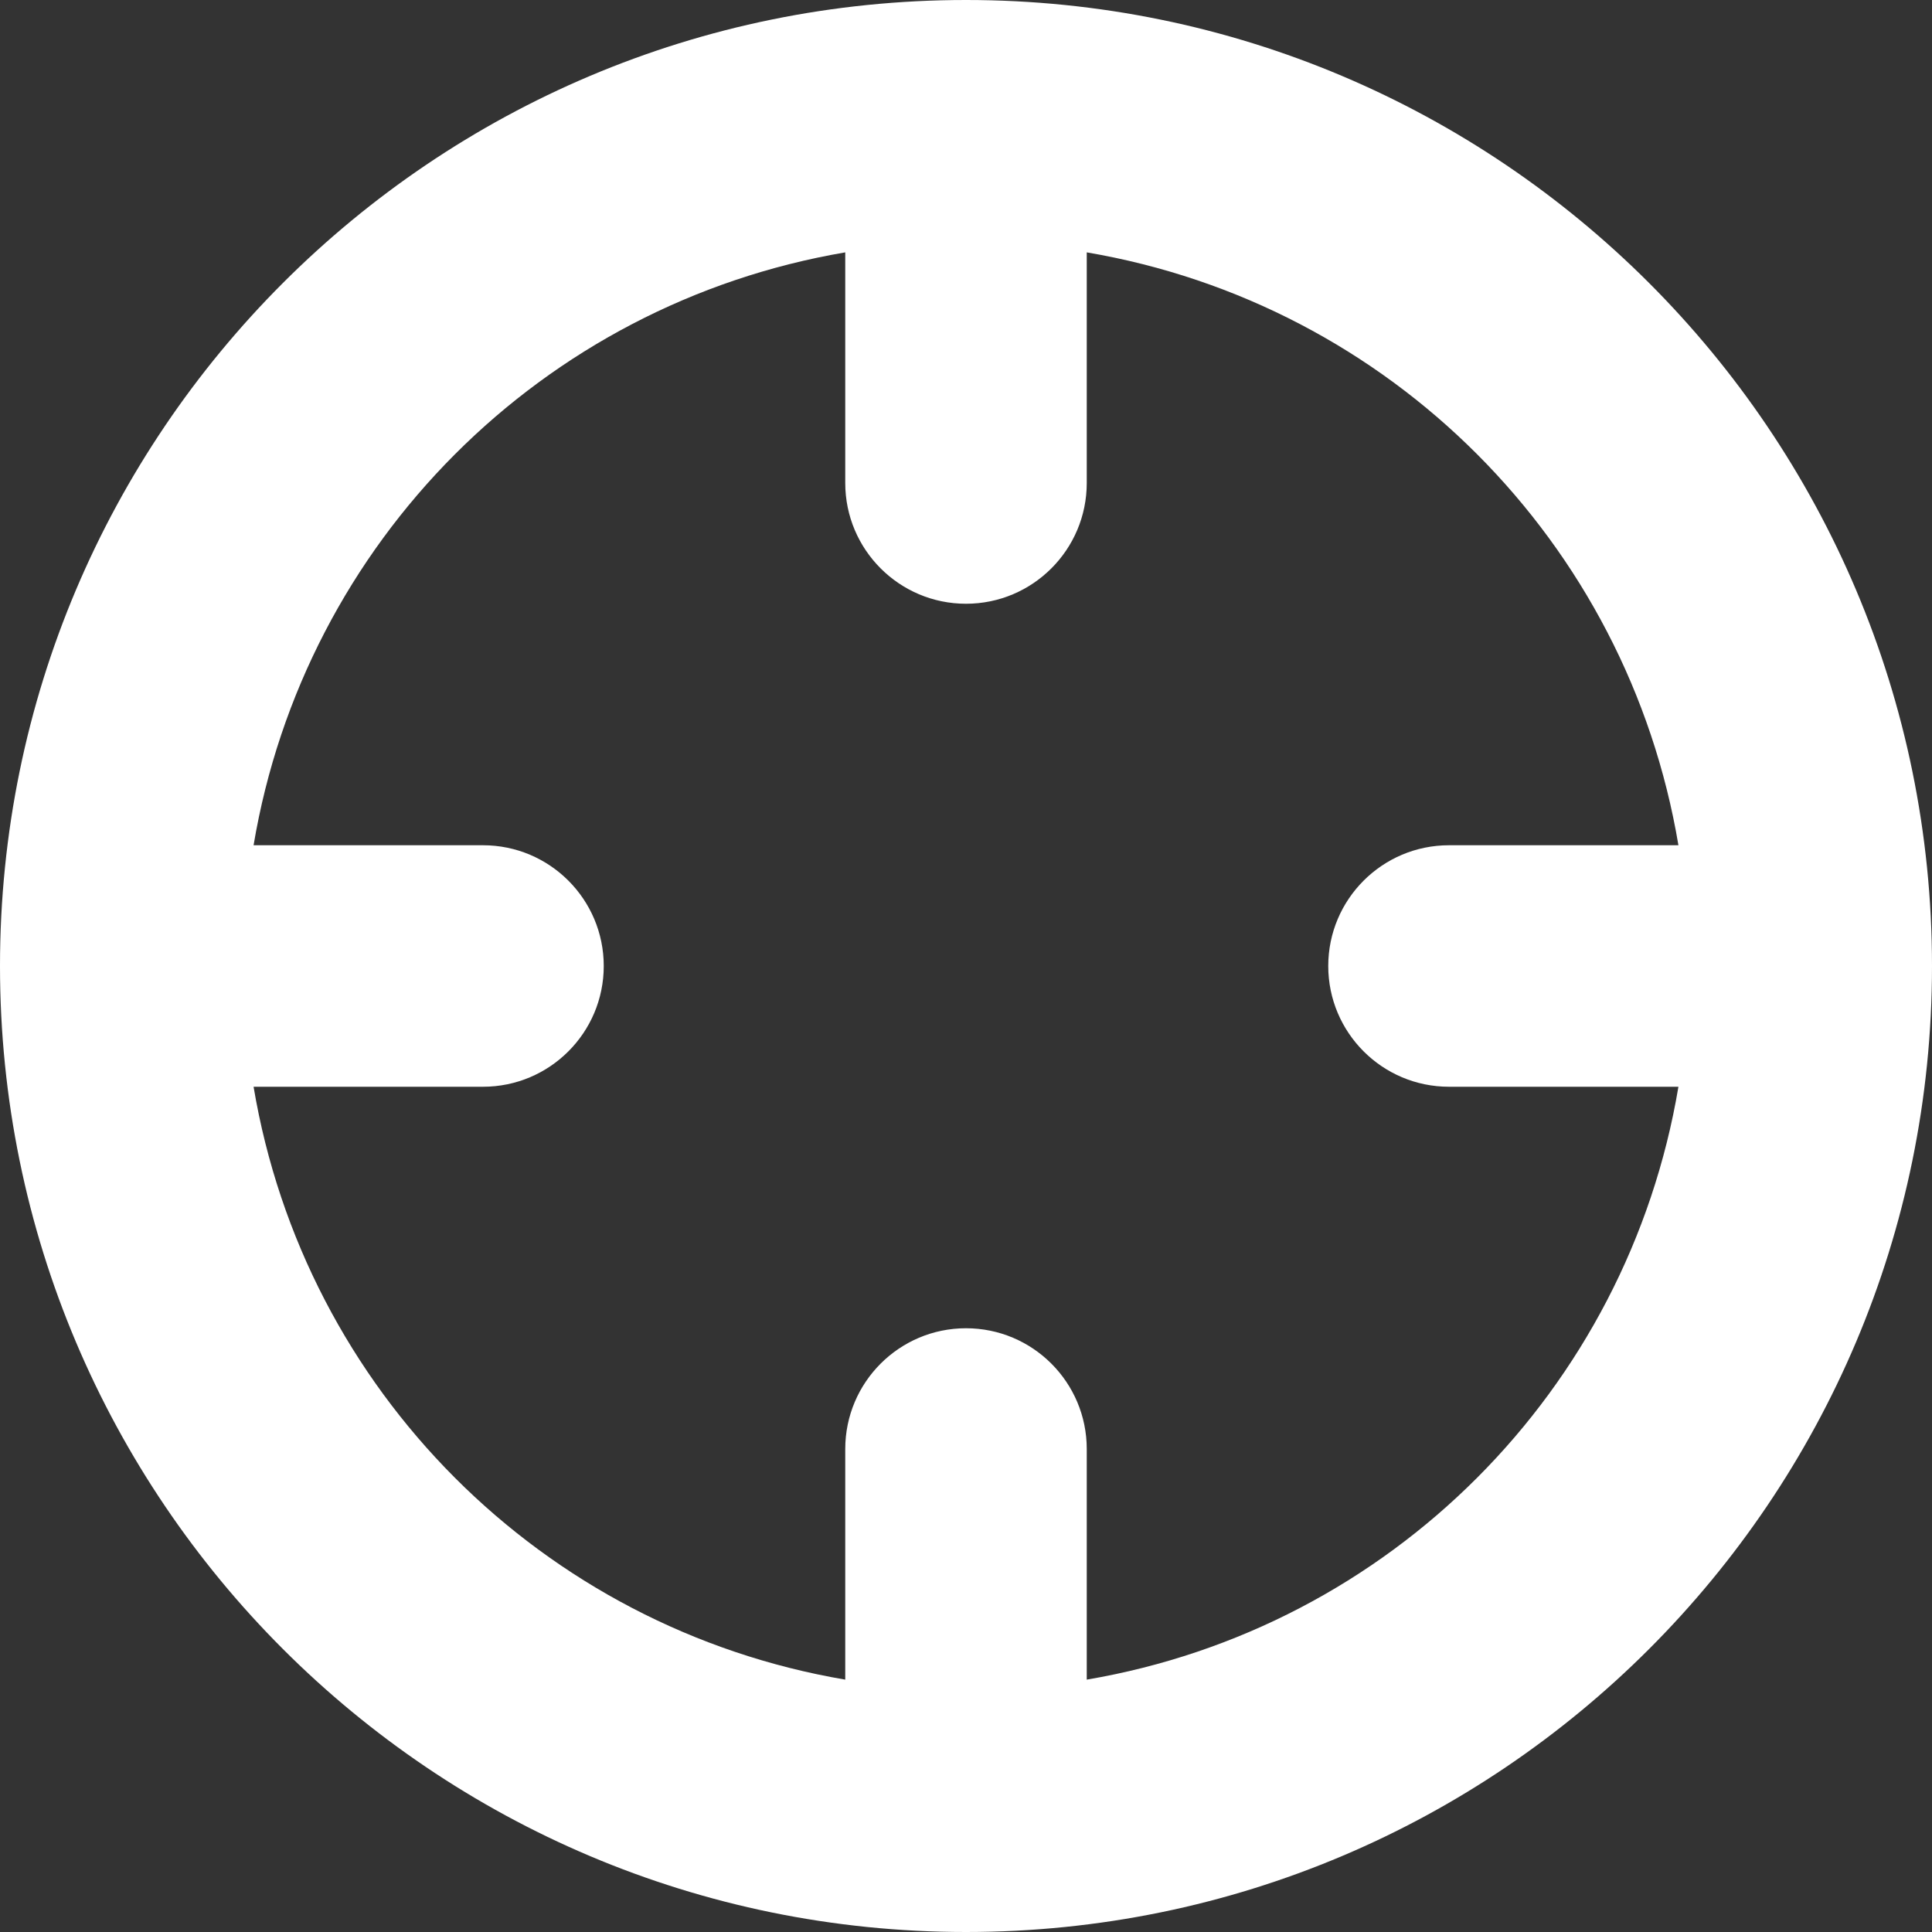
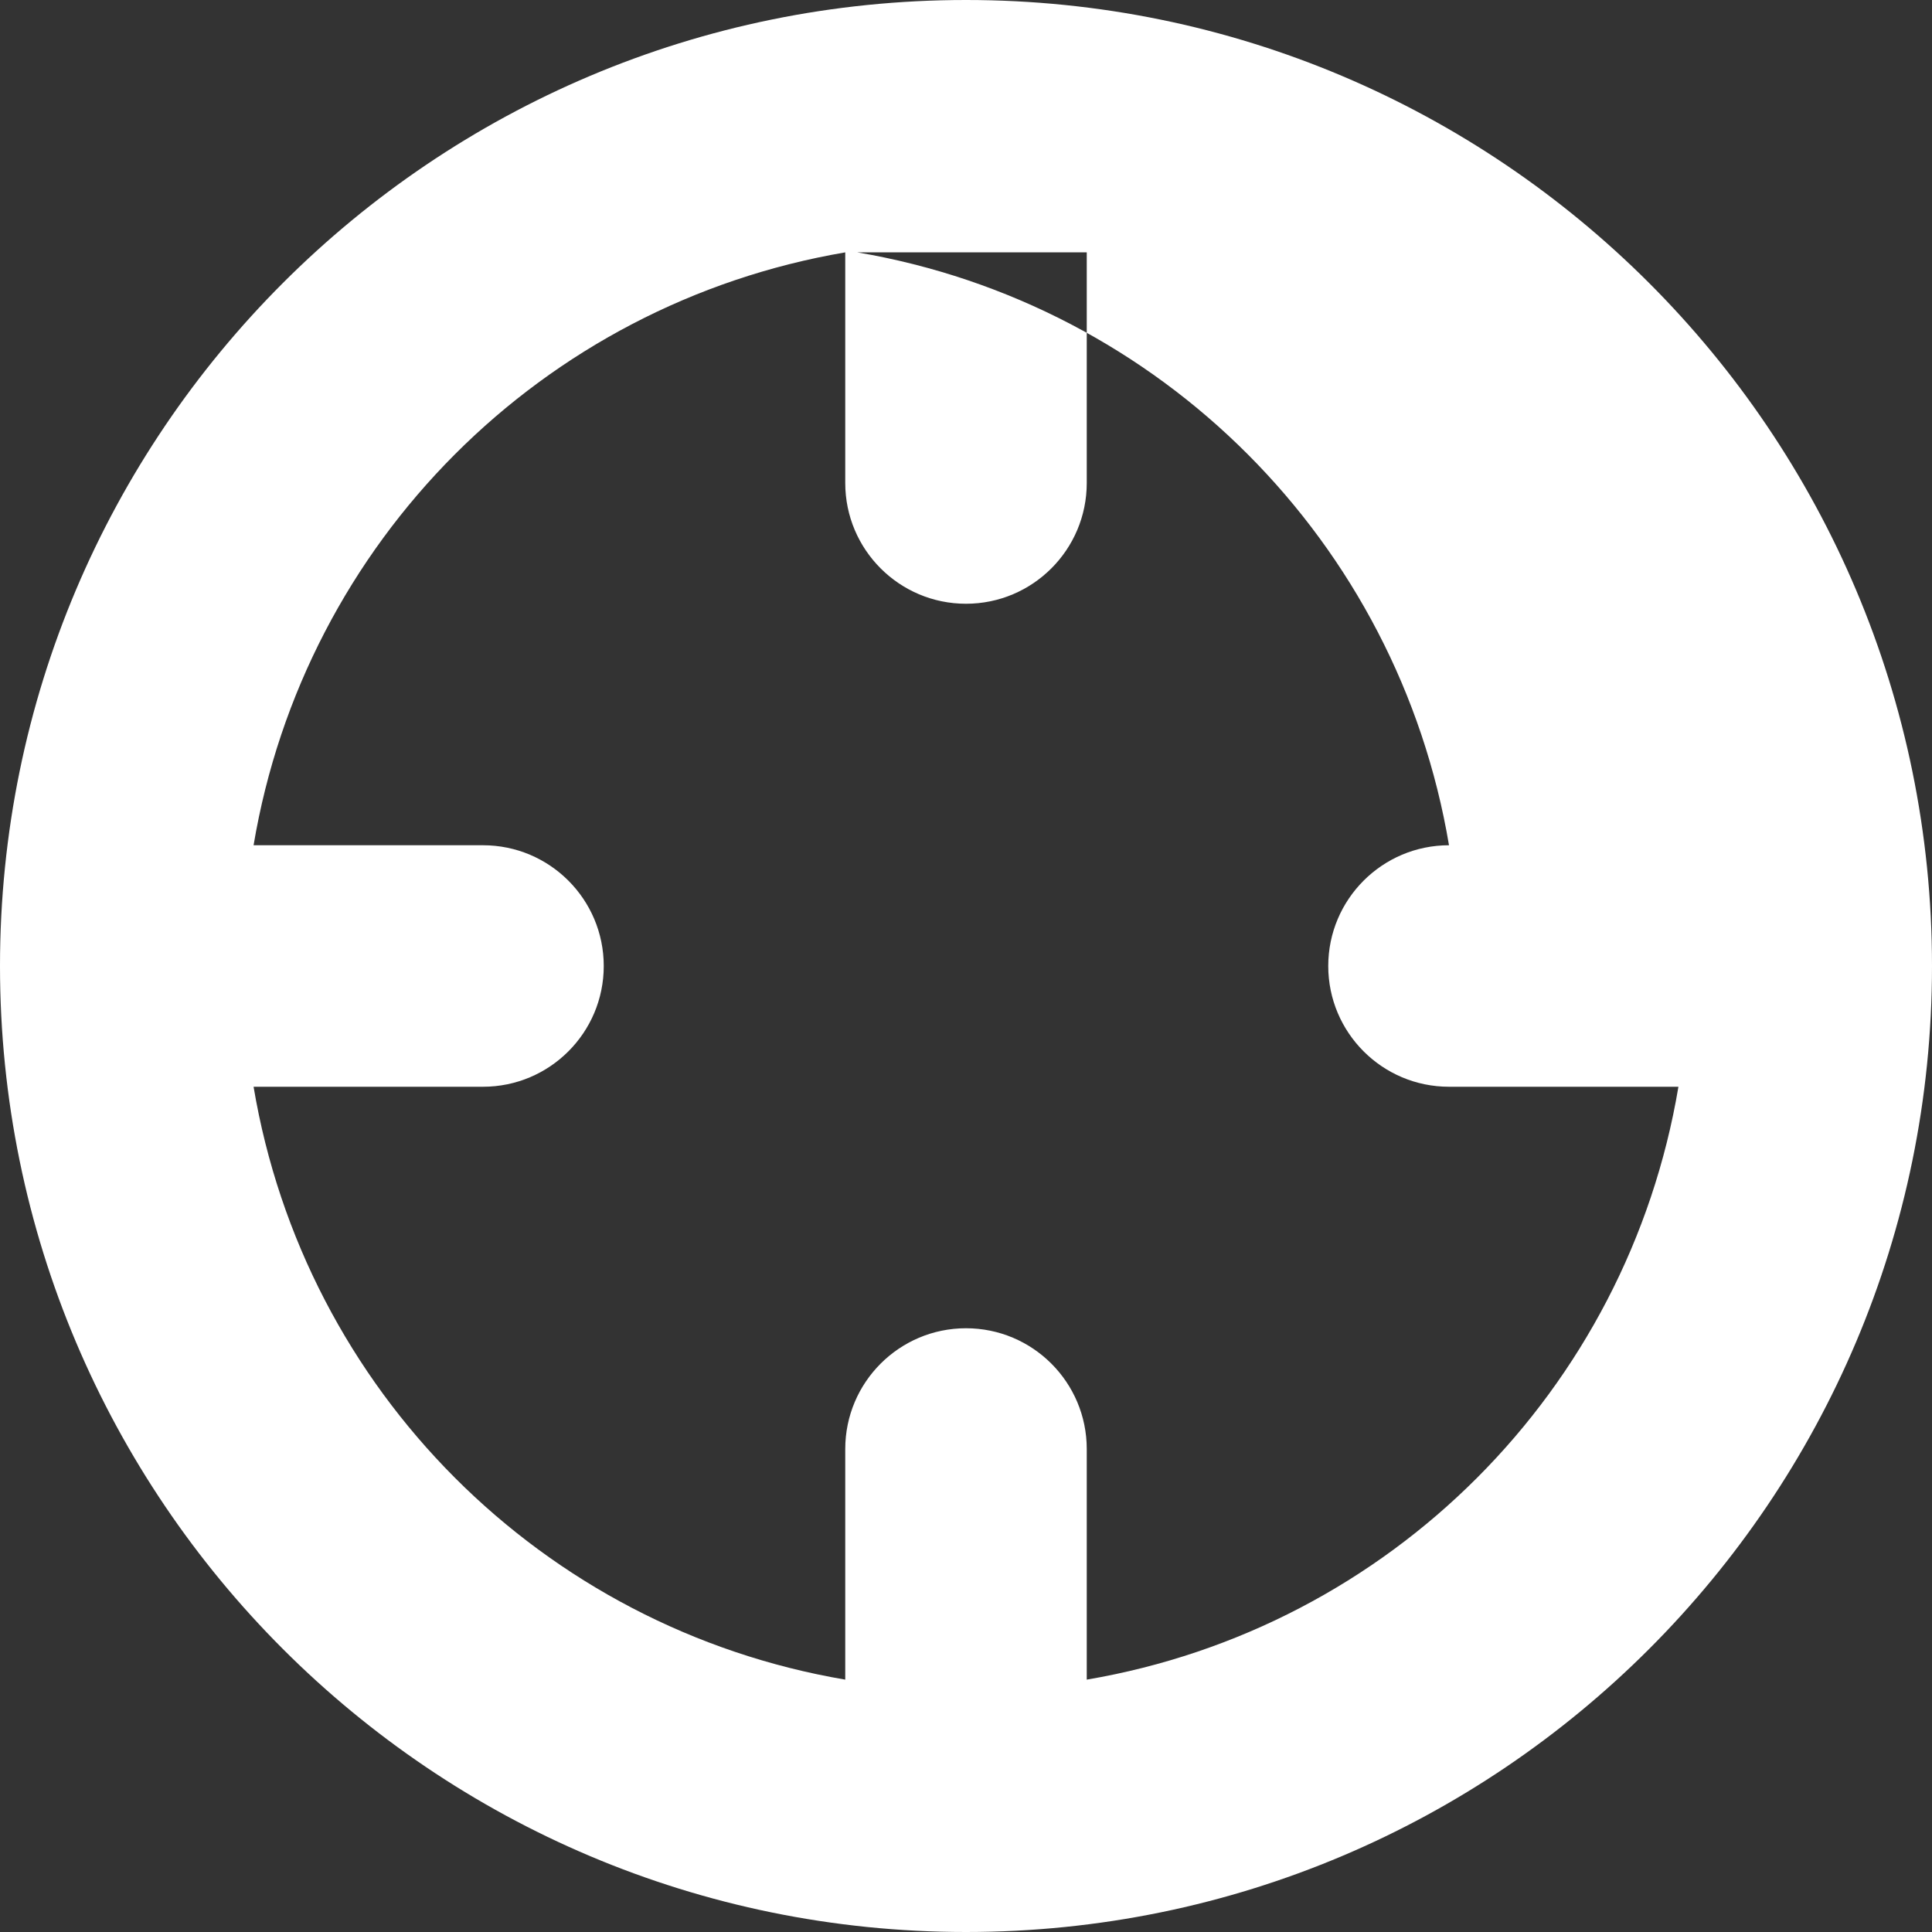
<svg xmlns="http://www.w3.org/2000/svg" width="16" height="16" viewBox="0 0 16 16">
  <rect x="0" y="0" width="16" height="16" fill="#333333" stroke="none" />
  <title>    target-2-icon  </title>
-   <path d="M8 16c-4.418 0-8-3.582-8-8s3.582-8 8-8 8 3.582 8 8-3.582 8-8 8zM9 2.09V4c0 .552-.448 1-1 1s-1-.448-1-1V2.09C4.488 2.518 2.522 4.488 2.1 7H4c.552 0 1 .448 1 1s-.448 1-1 1H2.1c.422 2.513 2.388 4.483 4.9 4.91V12c0-.552.448-1 1-1s1 .448 1 1v1.91c2.512-.427 4.478-2.397 4.9-4.91H12c-.552 0-1-.448-1-1s.448-1 1-1h1.9c-.422-2.513-2.388-4.483-4.9-4.91z" fill="#FFF" fill-rule="evenodd" />
+   <path d="M8 16c-4.418 0-8-3.582-8-8s3.582-8 8-8 8 3.582 8 8-3.582 8-8 8zM9 2.09V4c0 .552-.448 1-1 1s-1-.448-1-1V2.09C4.488 2.518 2.522 4.488 2.1 7H4c.552 0 1 .448 1 1s-.448 1-1 1H2.1c.422 2.513 2.388 4.483 4.9 4.91V12c0-.552.448-1 1-1s1 .448 1 1v1.91c2.512-.427 4.478-2.397 4.9-4.91H12c-.552 0-1-.448-1-1s.448-1 1-1c-.422-2.513-2.388-4.483-4.9-4.91z" fill="#FFF" fill-rule="evenodd" />
</svg>